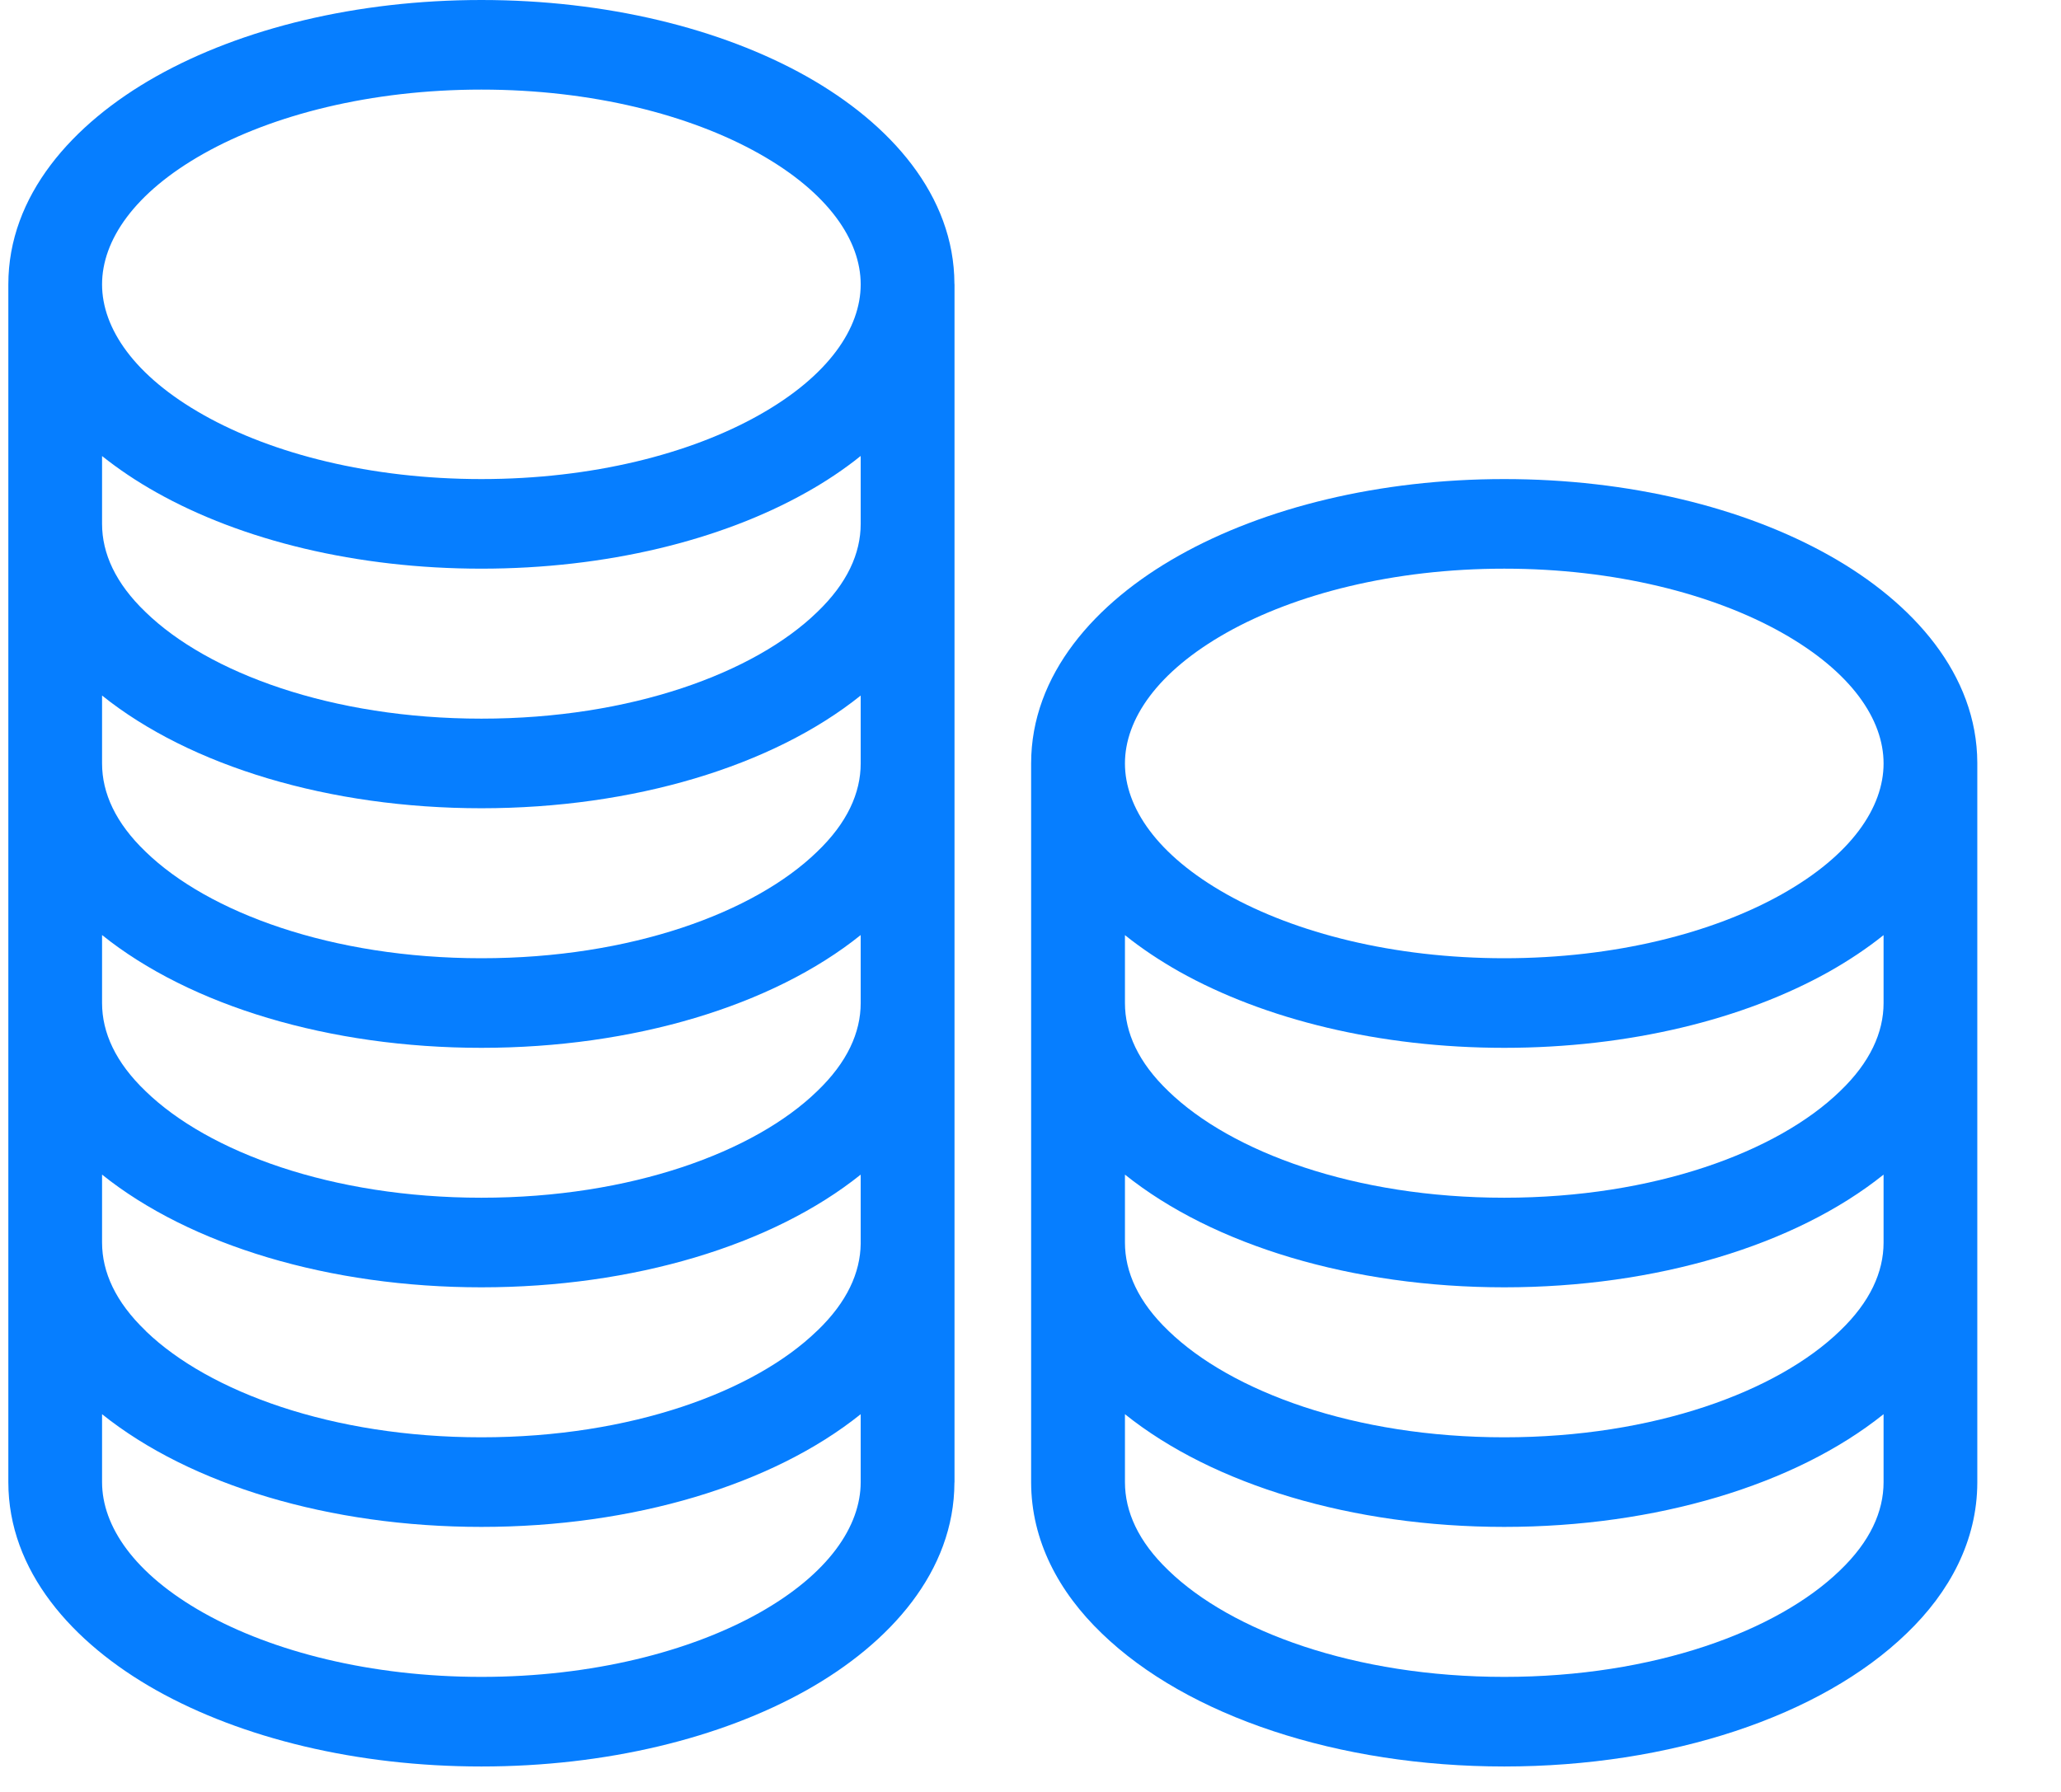
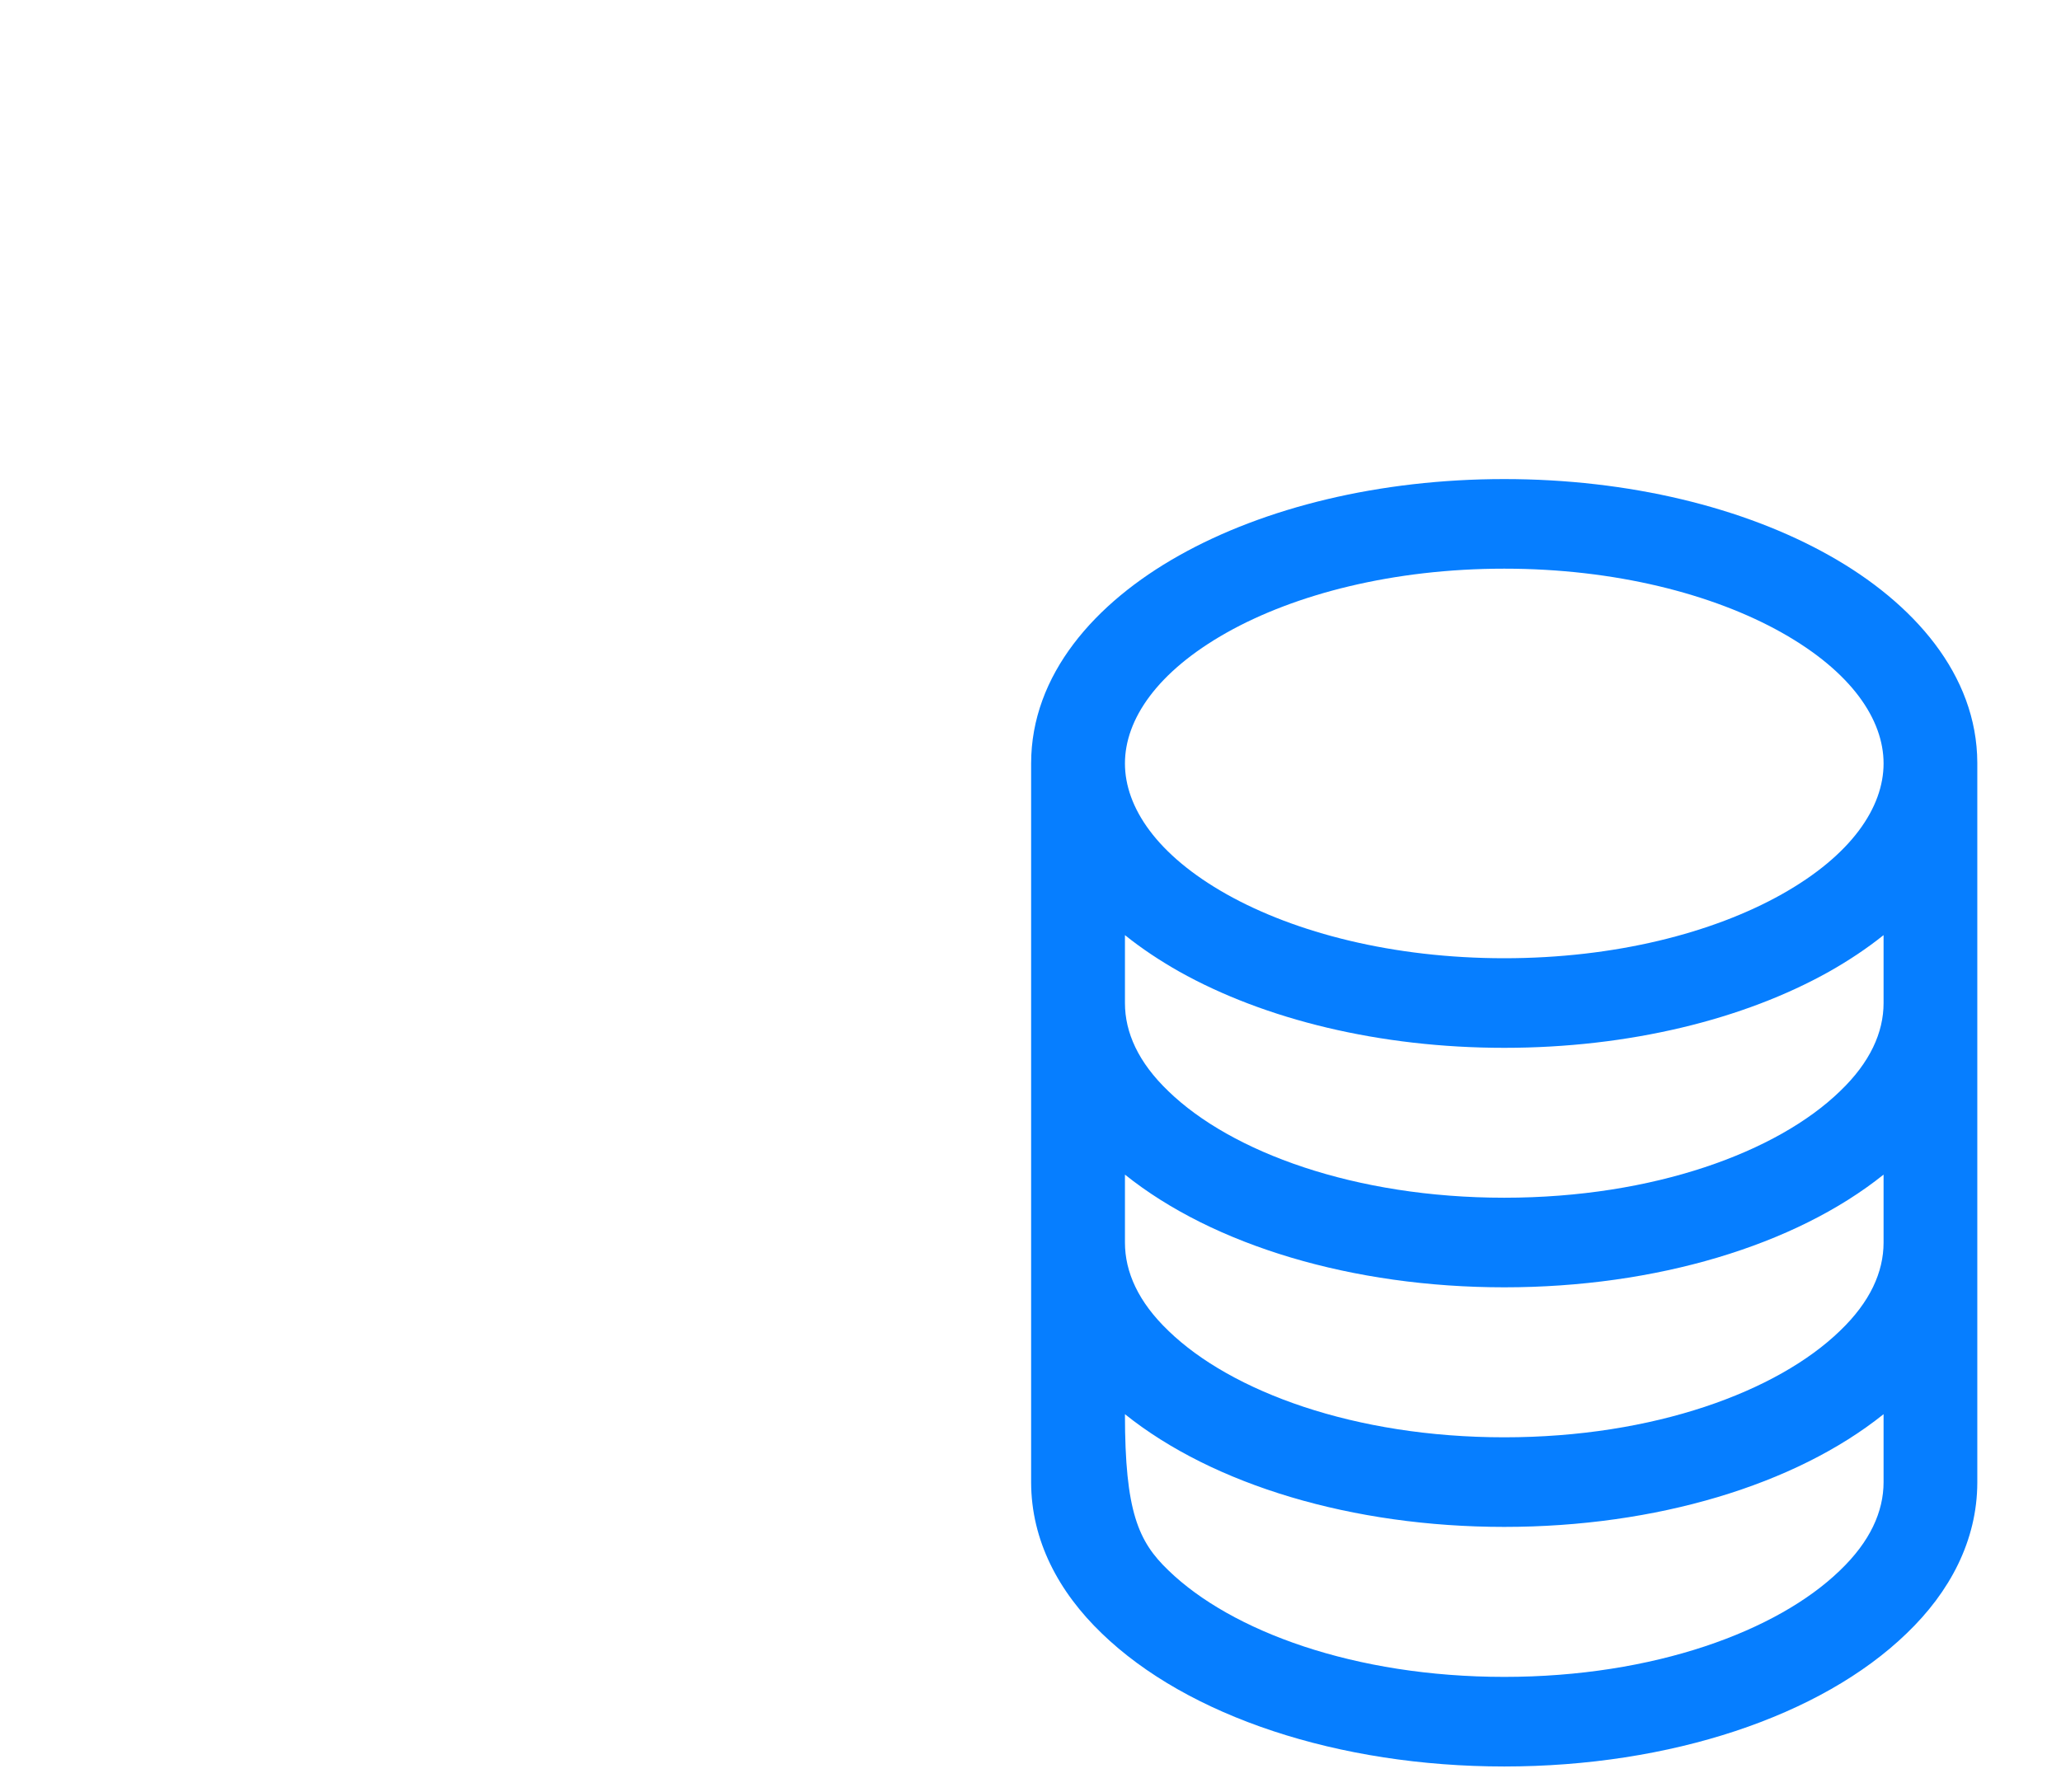
<svg xmlns="http://www.w3.org/2000/svg" width="23" height="20" viewBox="0 0 23 20" fill="none">
-   <path fill-rule="evenodd" clip-rule="evenodd" d="M1.139 3.174C1.139 2.685 1.495 2.152 2.274 1.714C3.041 1.283 4.135 1 5.372 1C6.609 1 7.703 1.283 8.47 1.714C9.249 2.152 9.605 2.685 9.605 3.174C9.605 3.662 9.249 4.195 8.47 4.633C7.703 5.065 6.609 5.347 5.372 5.347C4.135 5.347 3.041 5.065 2.274 4.633C1.495 4.195 1.139 3.662 1.139 3.174ZM1.744 0.852C0.802 1.382 0.093 2.186 0.093 3.174V5.847V5.847V8.521V8.521V11.195V11.195V13.868V13.868V16.542V16.542V16.542C0.093 17.531 0.802 18.335 1.744 18.865C2.699 19.401 3.983 19.716 5.372 19.716C6.761 19.716 8.045 19.401 9 18.865C9.94 18.337 10.648 17.535 10.651 16.549L10.652 16.542V13.885C10.652 13.88 10.652 13.874 10.652 13.868C10.652 13.866 10.652 13.863 10.652 13.86V11.195V8.521V5.847V3.174L10.651 3.167C10.648 2.182 9.94 1.381 9 0.852C8.046 0.316 6.762 0 5.372 0C3.982 0 2.698 0.316 1.744 0.852ZM9.605 13.881V13.868V13.11C8.62 13.9 7.065 14.368 5.372 14.368C3.68 14.368 2.124 13.9 1.139 13.11V13.868C1.139 14.198 1.29 14.532 1.624 14.852C1.627 14.855 1.629 14.858 1.632 14.861C2.333 15.534 3.707 16.042 5.372 16.042C7.043 16.042 8.42 15.531 9.118 14.854C9.121 14.852 9.124 14.849 9.126 14.847C9.452 14.532 9.601 14.205 9.605 13.881ZM1.139 5.847V5.847C1.139 6.177 1.29 6.511 1.624 6.831L1.626 6.833L1.626 6.833C2.324 7.51 3.702 8.021 5.372 8.021C7.043 8.021 8.42 7.51 9.118 6.833L9.12 6.831C9.454 6.511 9.605 6.177 9.605 5.847L9.605 5.842V5.089C9.42 5.238 9.216 5.374 9 5.495C8.046 6.032 6.762 6.347 5.372 6.347C3.982 6.347 2.698 6.032 1.744 5.495C1.528 5.374 1.325 5.238 1.139 5.09V5.847ZM1.139 8.521V7.763C2.124 8.553 3.68 9.021 5.372 9.021C7.065 9.021 8.62 8.553 9.605 7.763V8.515L9.605 8.521C9.605 8.851 9.454 9.185 9.12 9.505L9.118 9.507C8.42 10.184 7.043 10.695 5.372 10.695C3.702 10.695 2.324 10.184 1.626 9.507L1.626 9.507L1.624 9.505C1.29 9.185 1.139 8.851 1.139 8.521ZM1.139 11.195V10.436C2.124 11.227 3.68 11.695 5.372 11.695C7.065 11.695 8.62 11.227 9.605 10.436V11.189L9.605 11.195C9.605 11.525 9.454 11.858 9.12 12.178L9.118 12.18C8.42 12.857 7.043 13.368 5.372 13.368C3.702 13.368 2.324 12.857 1.626 12.18L1.626 12.18L1.624 12.178C1.29 11.858 1.139 11.525 1.139 11.195ZM1.139 16.542V15.784C2.124 16.574 3.68 17.042 5.372 17.042C7.064 17.042 8.62 16.574 9.605 15.784V16.536L9.605 16.542C9.605 17.032 9.249 17.565 8.47 18.003C7.702 18.433 6.608 18.716 5.372 18.716C4.136 18.716 3.042 18.433 2.275 18.003C1.495 17.565 1.139 17.032 1.139 16.542Z" fill="#067EFF" />
-   <path fill-rule="evenodd" clip-rule="evenodd" d="M12.554 8.521C12.554 8.032 12.91 7.5 13.689 7.061C14.456 6.63 15.55 6.347 16.787 6.347C18.023 6.347 19.117 6.63 19.884 7.061C20.664 7.5 21.02 8.032 21.02 8.521C21.02 9.01 20.664 9.543 19.884 9.981C19.117 10.412 18.023 10.695 16.787 10.695C15.55 10.695 14.456 10.412 13.689 9.981C12.91 9.543 12.554 9.01 12.554 8.521ZM11.507 8.521C11.507 8.521 11.507 8.521 11.507 8.521V8.521V11.195V11.195V13.868V13.868V16.542V16.542C11.507 16.543 11.507 16.543 11.507 16.544C11.508 17.193 11.813 17.767 12.296 18.231C13.253 19.157 14.938 19.716 16.787 19.716C18.635 19.716 20.32 19.157 21.277 18.231C21.759 17.769 22.064 17.196 22.066 16.549C22.066 16.547 22.066 16.544 22.066 16.542V13.868V11.195V8.521C22.066 8.519 22.066 8.517 22.066 8.514C22.063 7.53 21.355 6.728 20.415 6.2C19.461 5.663 18.177 5.347 16.787 5.347C15.397 5.347 14.113 5.663 13.158 6.2C12.216 6.729 11.507 7.533 11.507 8.521ZM21.02 10.437C20.834 10.586 20.631 10.721 20.415 10.843C19.461 11.379 18.177 11.695 16.787 11.695C15.397 11.695 14.113 11.379 13.158 10.843C12.943 10.721 12.739 10.586 12.554 10.437V11.195C12.554 11.525 12.704 11.858 13.038 12.178L13.04 12.18L13.04 12.18C13.739 12.857 15.116 13.368 16.787 13.368C18.457 13.368 19.834 12.857 20.533 12.18L20.535 12.178C20.869 11.858 21.02 11.524 21.02 11.195C21.02 11.193 21.02 11.191 21.02 11.189V10.437ZM21.02 13.11C20.035 13.9 18.479 14.368 16.787 14.368C15.094 14.368 13.539 13.9 12.554 13.11V13.868V13.868C12.554 14.198 12.704 14.532 13.038 14.852L13.04 14.854L13.04 14.854C13.739 15.531 15.116 16.042 16.787 16.042C18.457 16.042 19.834 15.531 20.533 14.854L20.535 14.852C20.869 14.532 21.02 14.198 21.02 13.868C21.02 13.867 21.02 13.864 21.02 13.863V13.11ZM21.02 15.784C20.035 16.574 18.479 17.042 16.787 17.042C15.094 17.042 13.539 16.574 12.554 15.784V16.542C12.554 16.872 12.704 17.206 13.038 17.526L13.04 17.528L13.04 17.528C13.739 18.205 15.116 18.716 16.787 18.716C18.457 18.716 19.834 18.205 20.533 17.528L20.535 17.526C20.869 17.206 21.02 16.872 21.02 16.542C21.02 16.54 21.02 16.538 21.02 16.536V15.784Z" fill="#067EFF" />
+   <path fill-rule="evenodd" clip-rule="evenodd" d="M12.554 8.521C12.554 8.032 12.91 7.5 13.689 7.061C14.456 6.63 15.55 6.347 16.787 6.347C18.023 6.347 19.117 6.63 19.884 7.061C20.664 7.5 21.02 8.032 21.02 8.521C21.02 9.01 20.664 9.543 19.884 9.981C19.117 10.412 18.023 10.695 16.787 10.695C15.55 10.695 14.456 10.412 13.689 9.981C12.91 9.543 12.554 9.01 12.554 8.521ZM11.507 8.521C11.507 8.521 11.507 8.521 11.507 8.521V8.521V11.195V11.195V13.868V13.868V16.542V16.542C11.507 16.543 11.507 16.543 11.507 16.544C11.508 17.193 11.813 17.767 12.296 18.231C13.253 19.157 14.938 19.716 16.787 19.716C18.635 19.716 20.32 19.157 21.277 18.231C21.759 17.769 22.064 17.196 22.066 16.549C22.066 16.547 22.066 16.544 22.066 16.542V13.868V11.195V8.521C22.066 8.519 22.066 8.517 22.066 8.514C22.063 7.53 21.355 6.728 20.415 6.2C19.461 5.663 18.177 5.347 16.787 5.347C15.397 5.347 14.113 5.663 13.158 6.2C12.216 6.729 11.507 7.533 11.507 8.521ZM21.02 10.437C20.834 10.586 20.631 10.721 20.415 10.843C19.461 11.379 18.177 11.695 16.787 11.695C15.397 11.695 14.113 11.379 13.158 10.843C12.943 10.721 12.739 10.586 12.554 10.437V11.195C12.554 11.525 12.704 11.858 13.038 12.178L13.04 12.18L13.04 12.18C13.739 12.857 15.116 13.368 16.787 13.368C18.457 13.368 19.834 12.857 20.533 12.18L20.535 12.178C20.869 11.858 21.02 11.524 21.02 11.195C21.02 11.193 21.02 11.191 21.02 11.189V10.437ZM21.02 13.11C20.035 13.9 18.479 14.368 16.787 14.368C15.094 14.368 13.539 13.9 12.554 13.11V13.868V13.868C12.554 14.198 12.704 14.532 13.038 14.852L13.04 14.854L13.04 14.854C13.739 15.531 15.116 16.042 16.787 16.042C18.457 16.042 19.834 15.531 20.533 14.854L20.535 14.852C20.869 14.532 21.02 14.198 21.02 13.868C21.02 13.867 21.02 13.864 21.02 13.863V13.11ZM21.02 15.784C20.035 16.574 18.479 17.042 16.787 17.042C15.094 17.042 13.539 16.574 12.554 15.784C12.554 16.872 12.704 17.206 13.038 17.526L13.04 17.528L13.04 17.528C13.739 18.205 15.116 18.716 16.787 18.716C18.457 18.716 19.834 18.205 20.533 17.528L20.535 17.526C20.869 17.206 21.02 16.872 21.02 16.542C21.02 16.54 21.02 16.538 21.02 16.536V15.784Z" fill="#067EFF" />
</svg>